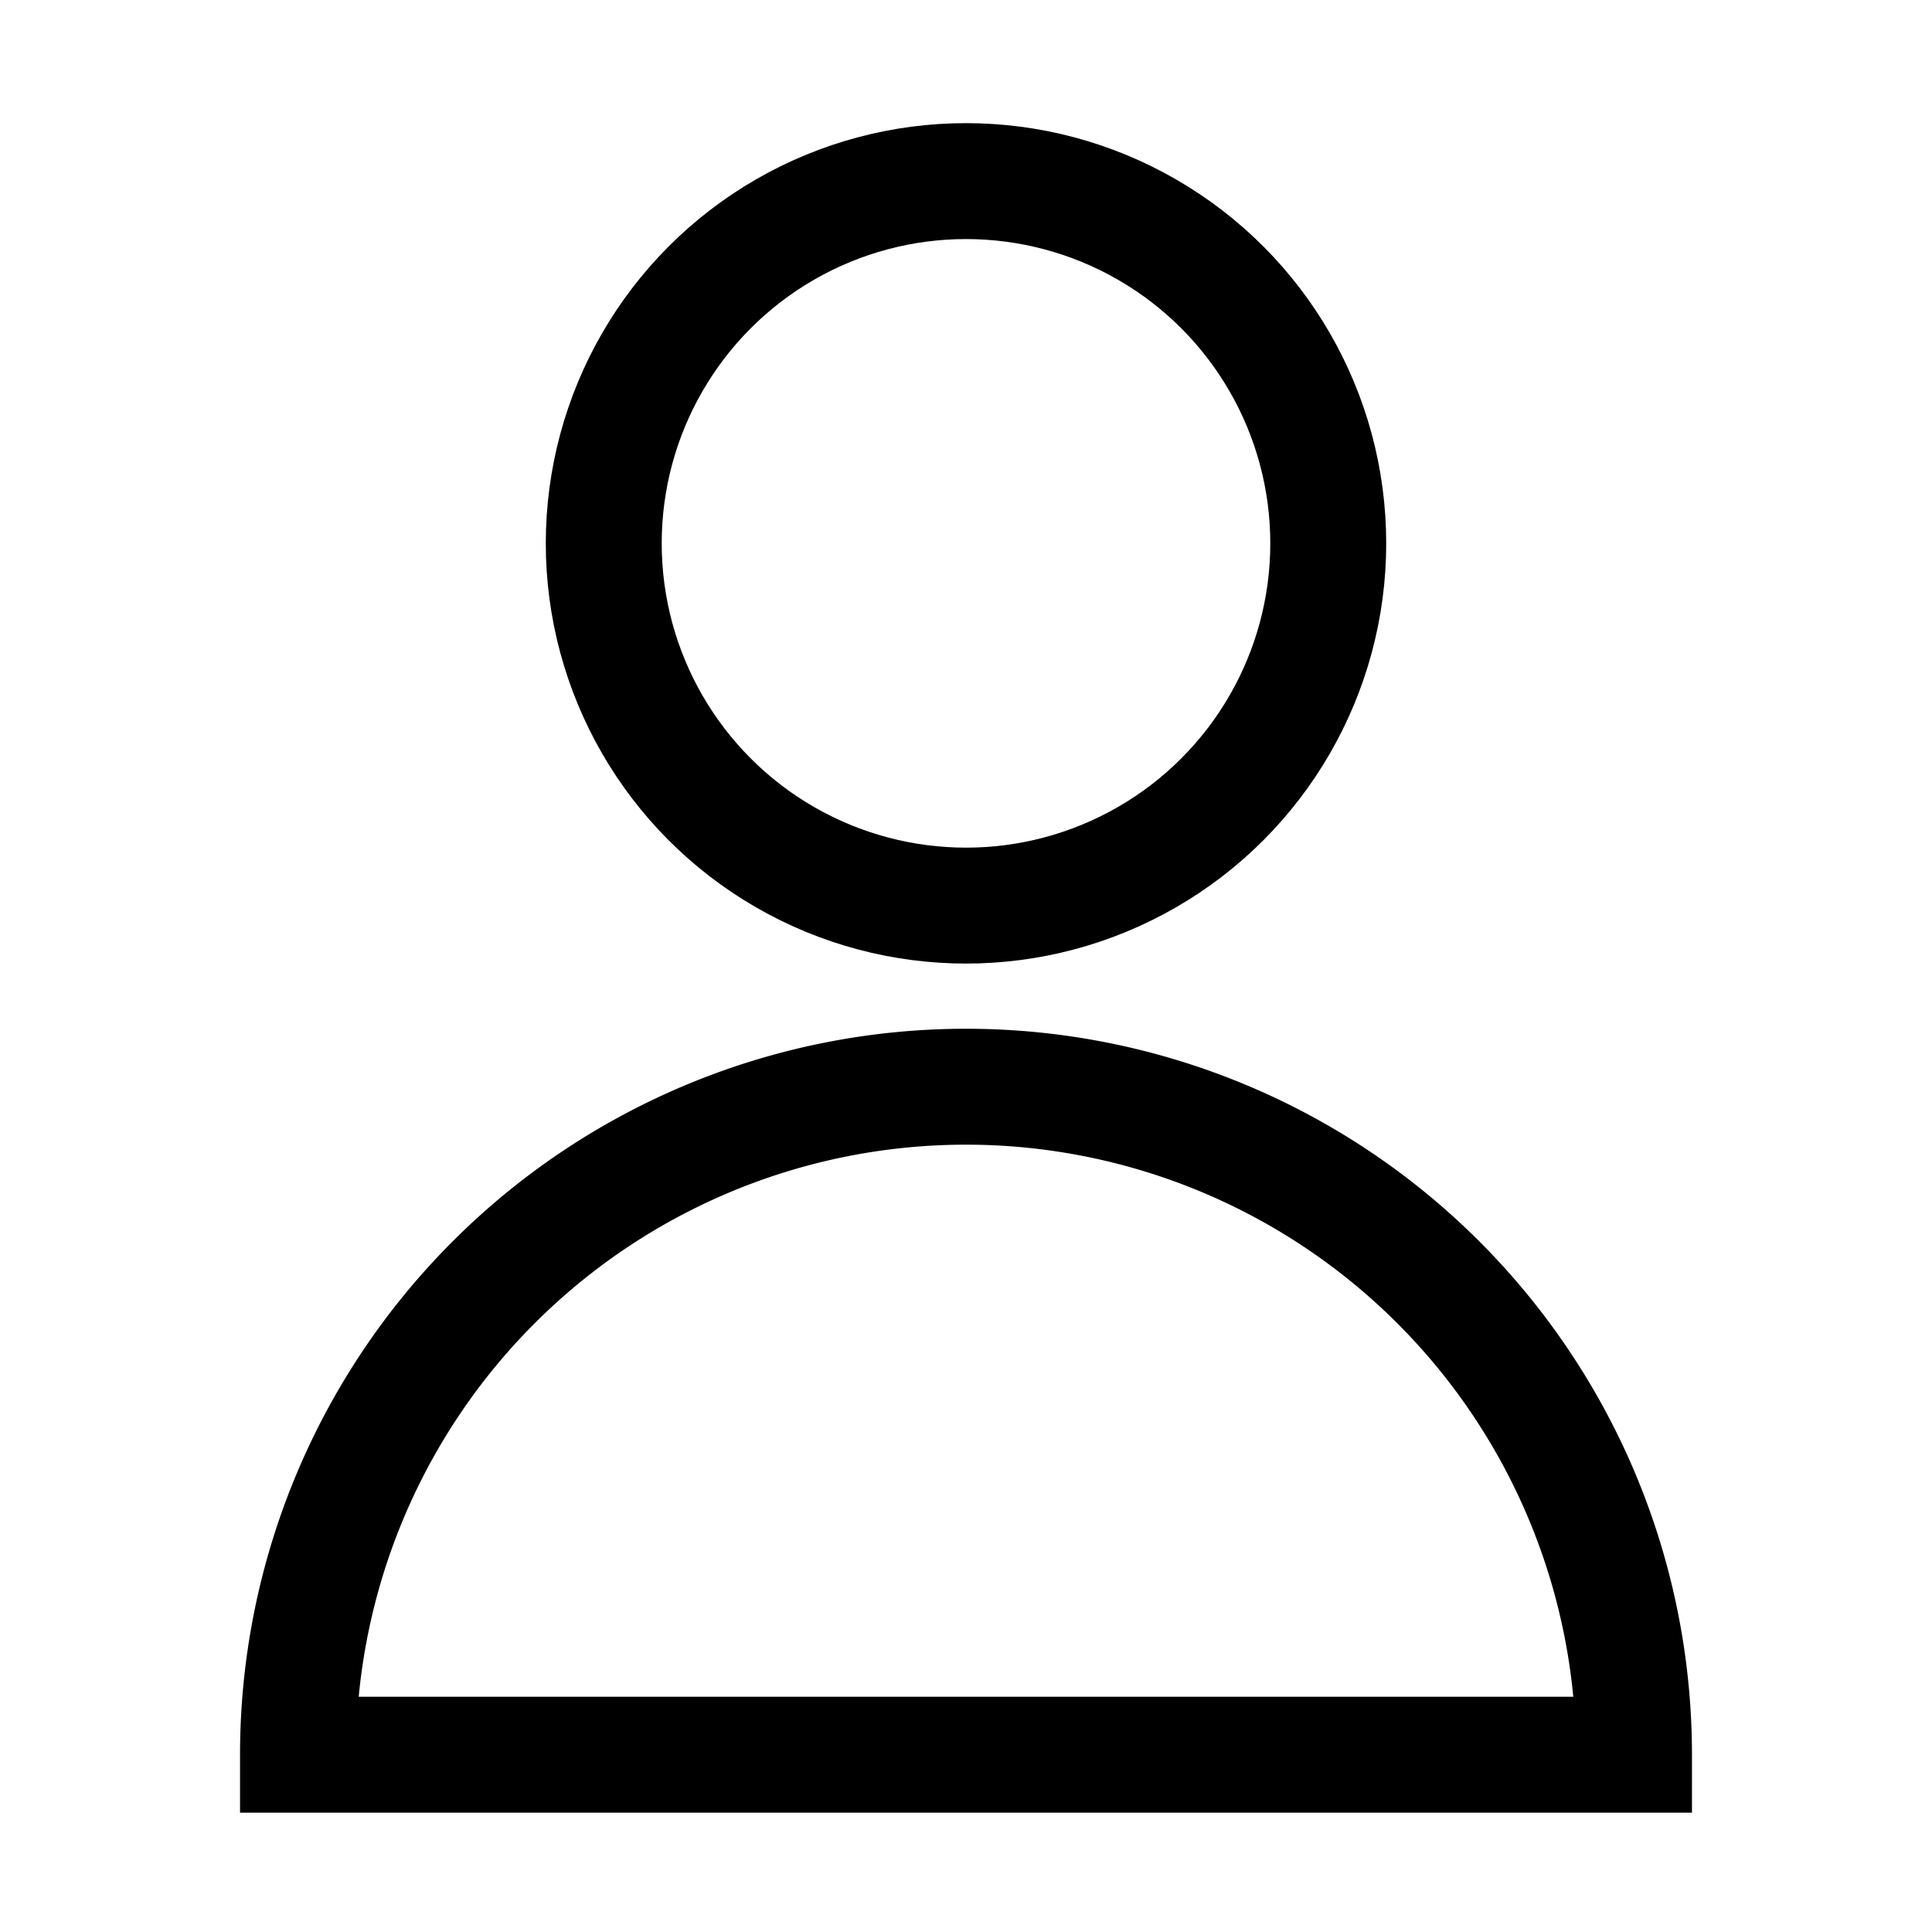
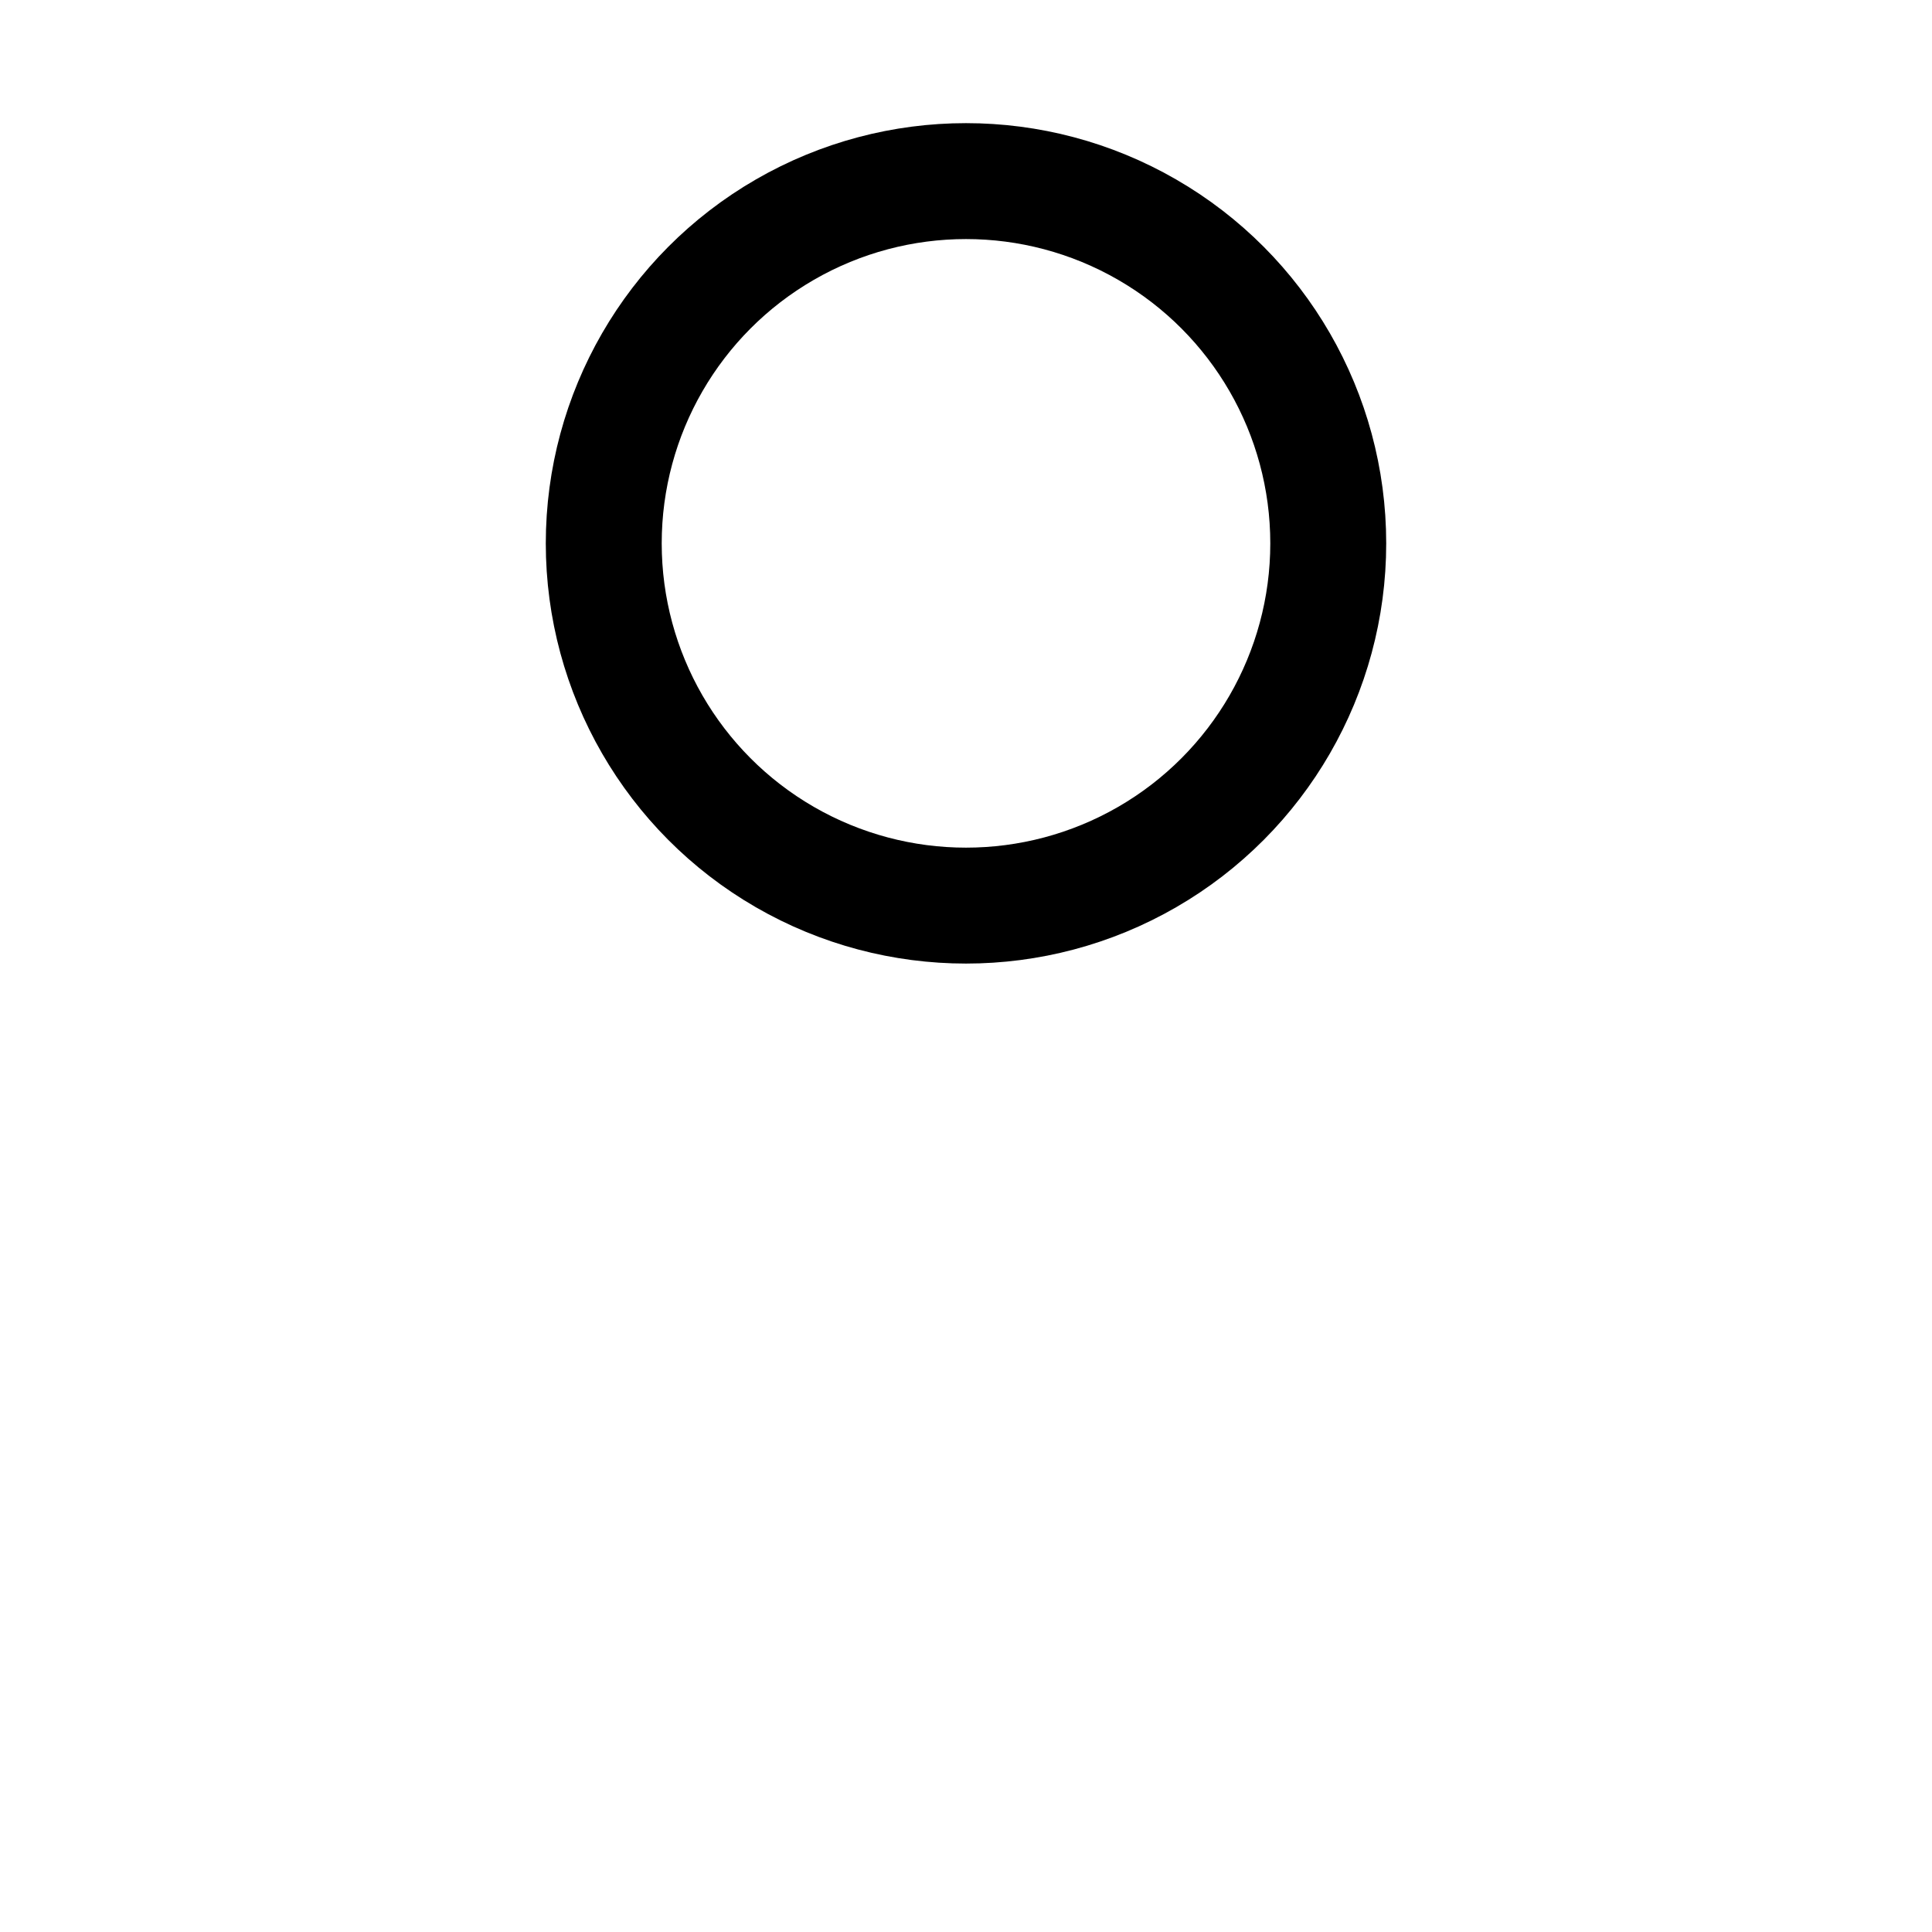
<svg xmlns="http://www.w3.org/2000/svg" id="Capa_1" data-name="Capa 1" viewBox="0 0 500 500">
  <defs>
    <style>.cls-1,.cls-2{fill:none;stroke:#000000;stroke-linecap:round;stroke-miterlimit:10;stroke-width:30px;}.cls-2{fill-rule:evenodd;}</style>
  </defs>
  <circle class="cls-1" cx="250" cy="140.62" r="93.75" />
-   <path class="cls-2" d="M422.88,454.12a172.88,172.88,0,0,0-345.76,0Z" />
</svg>